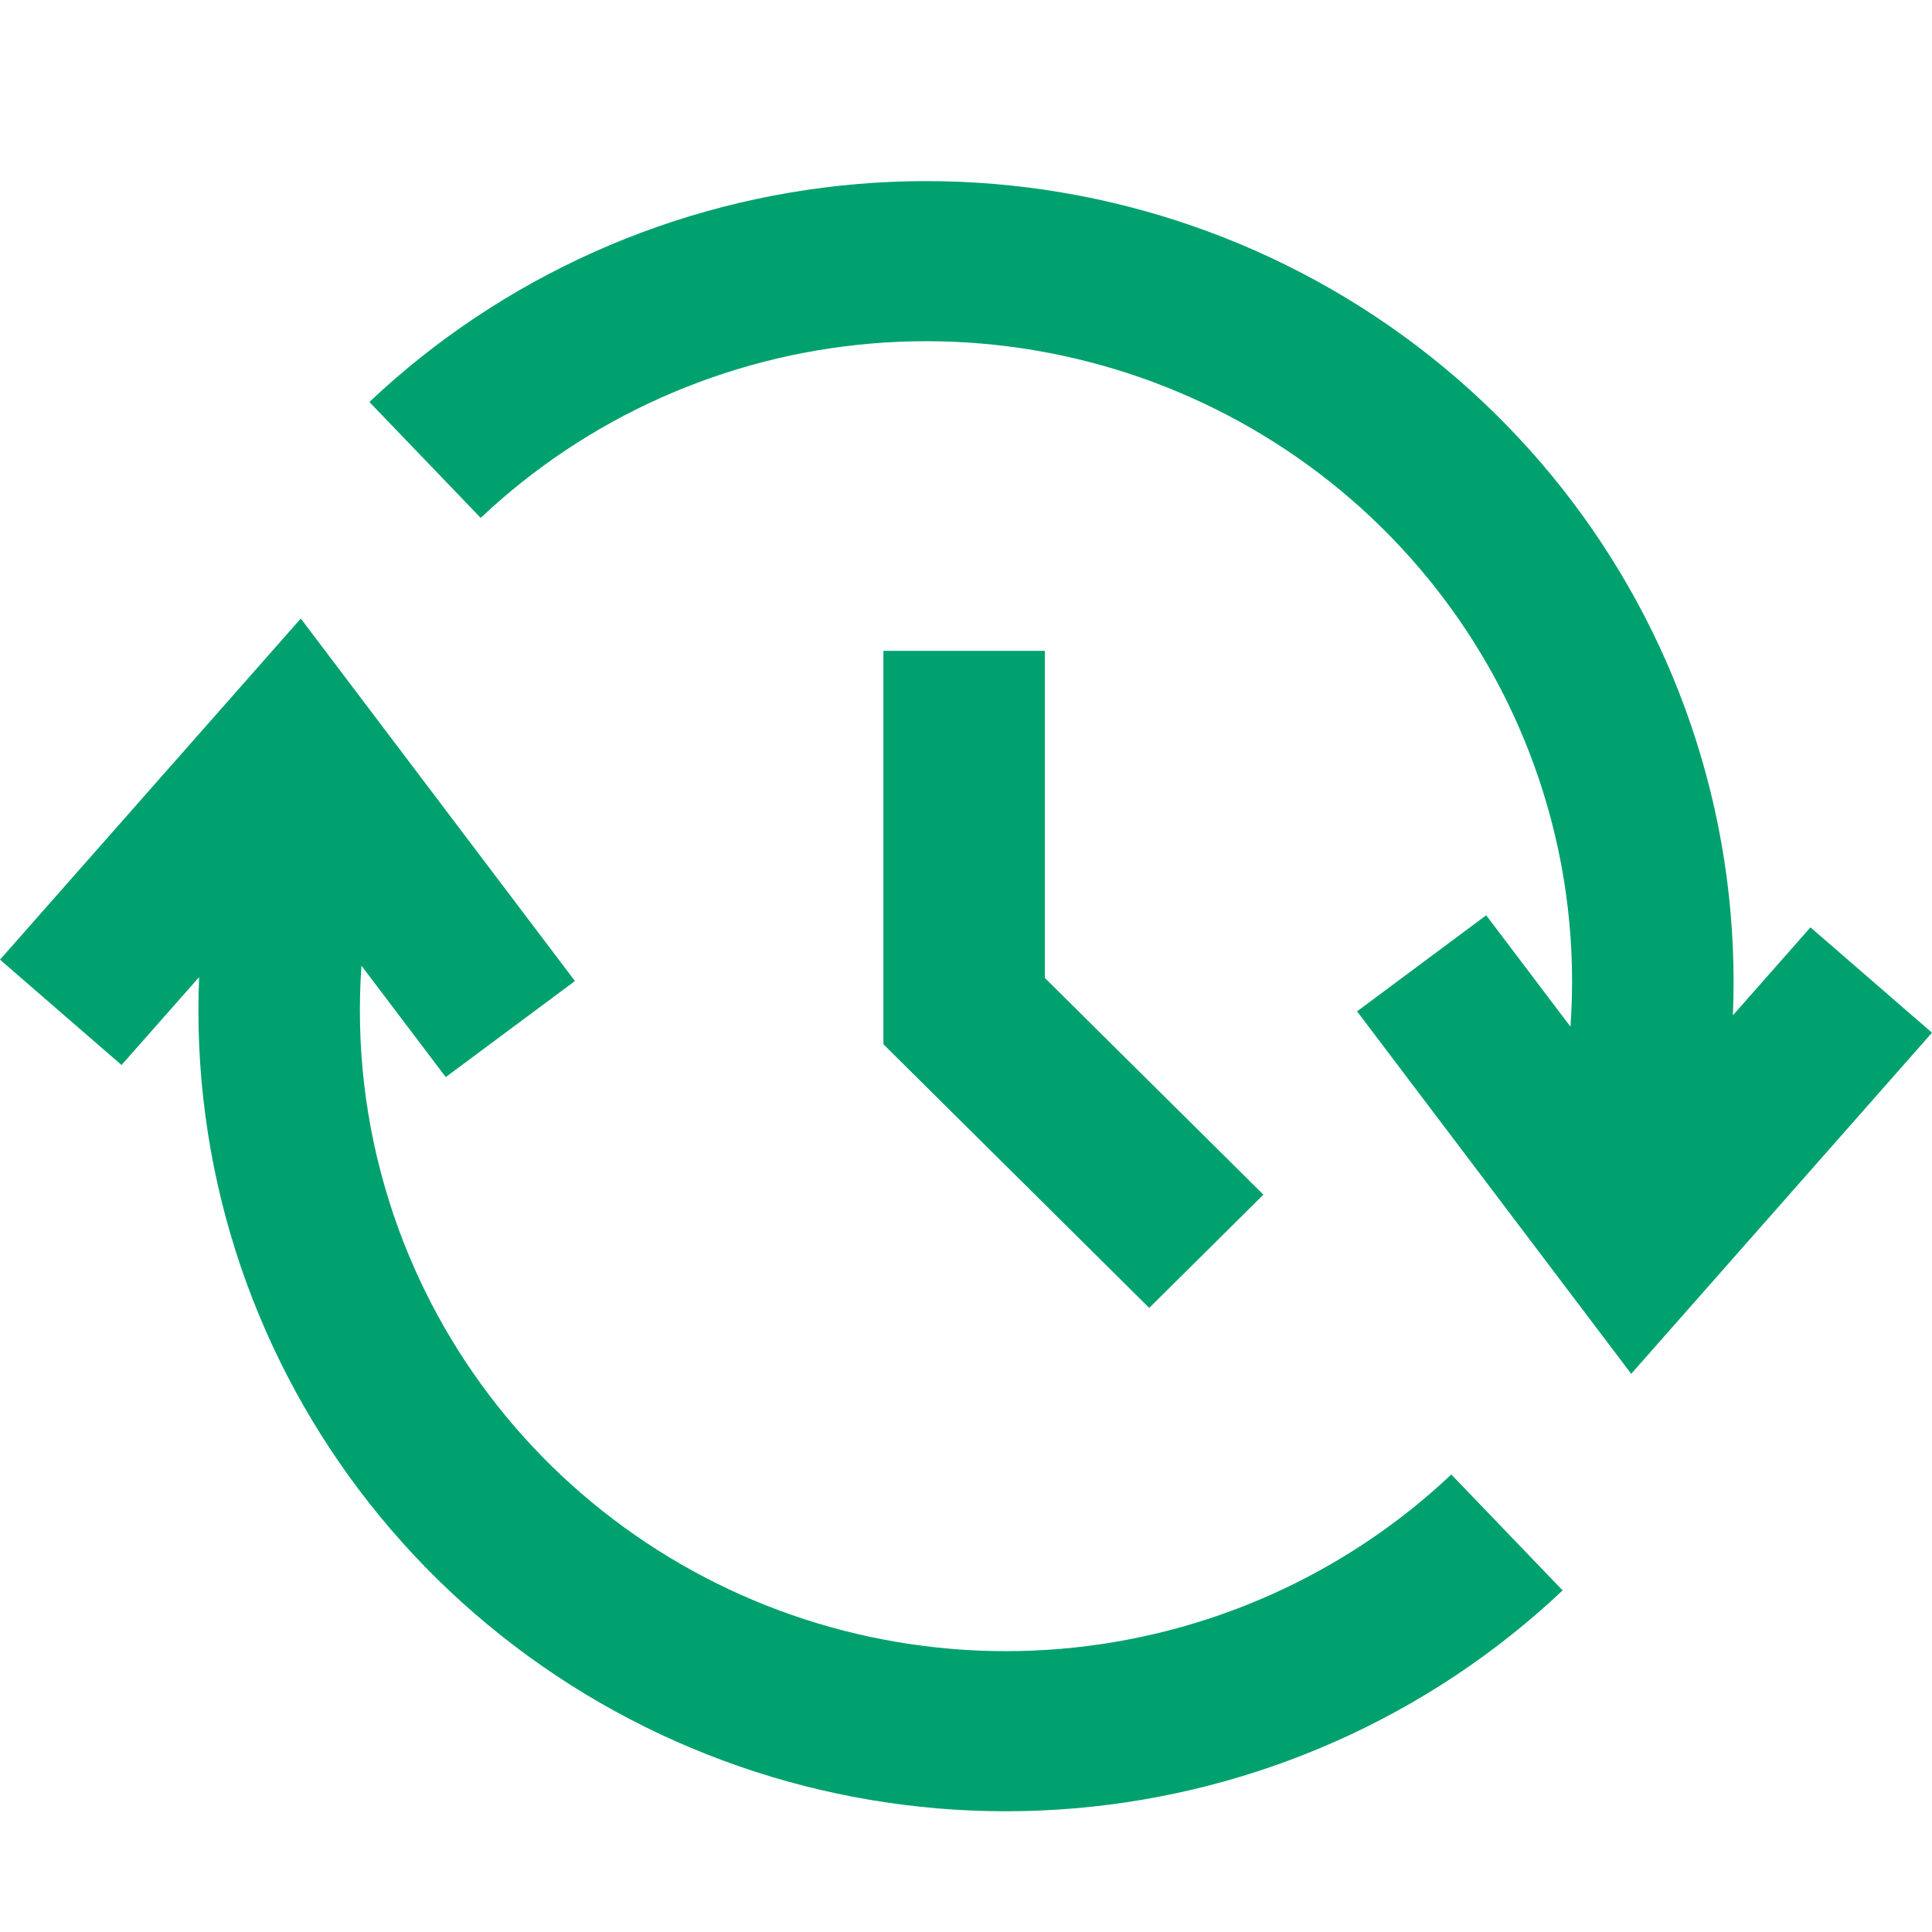
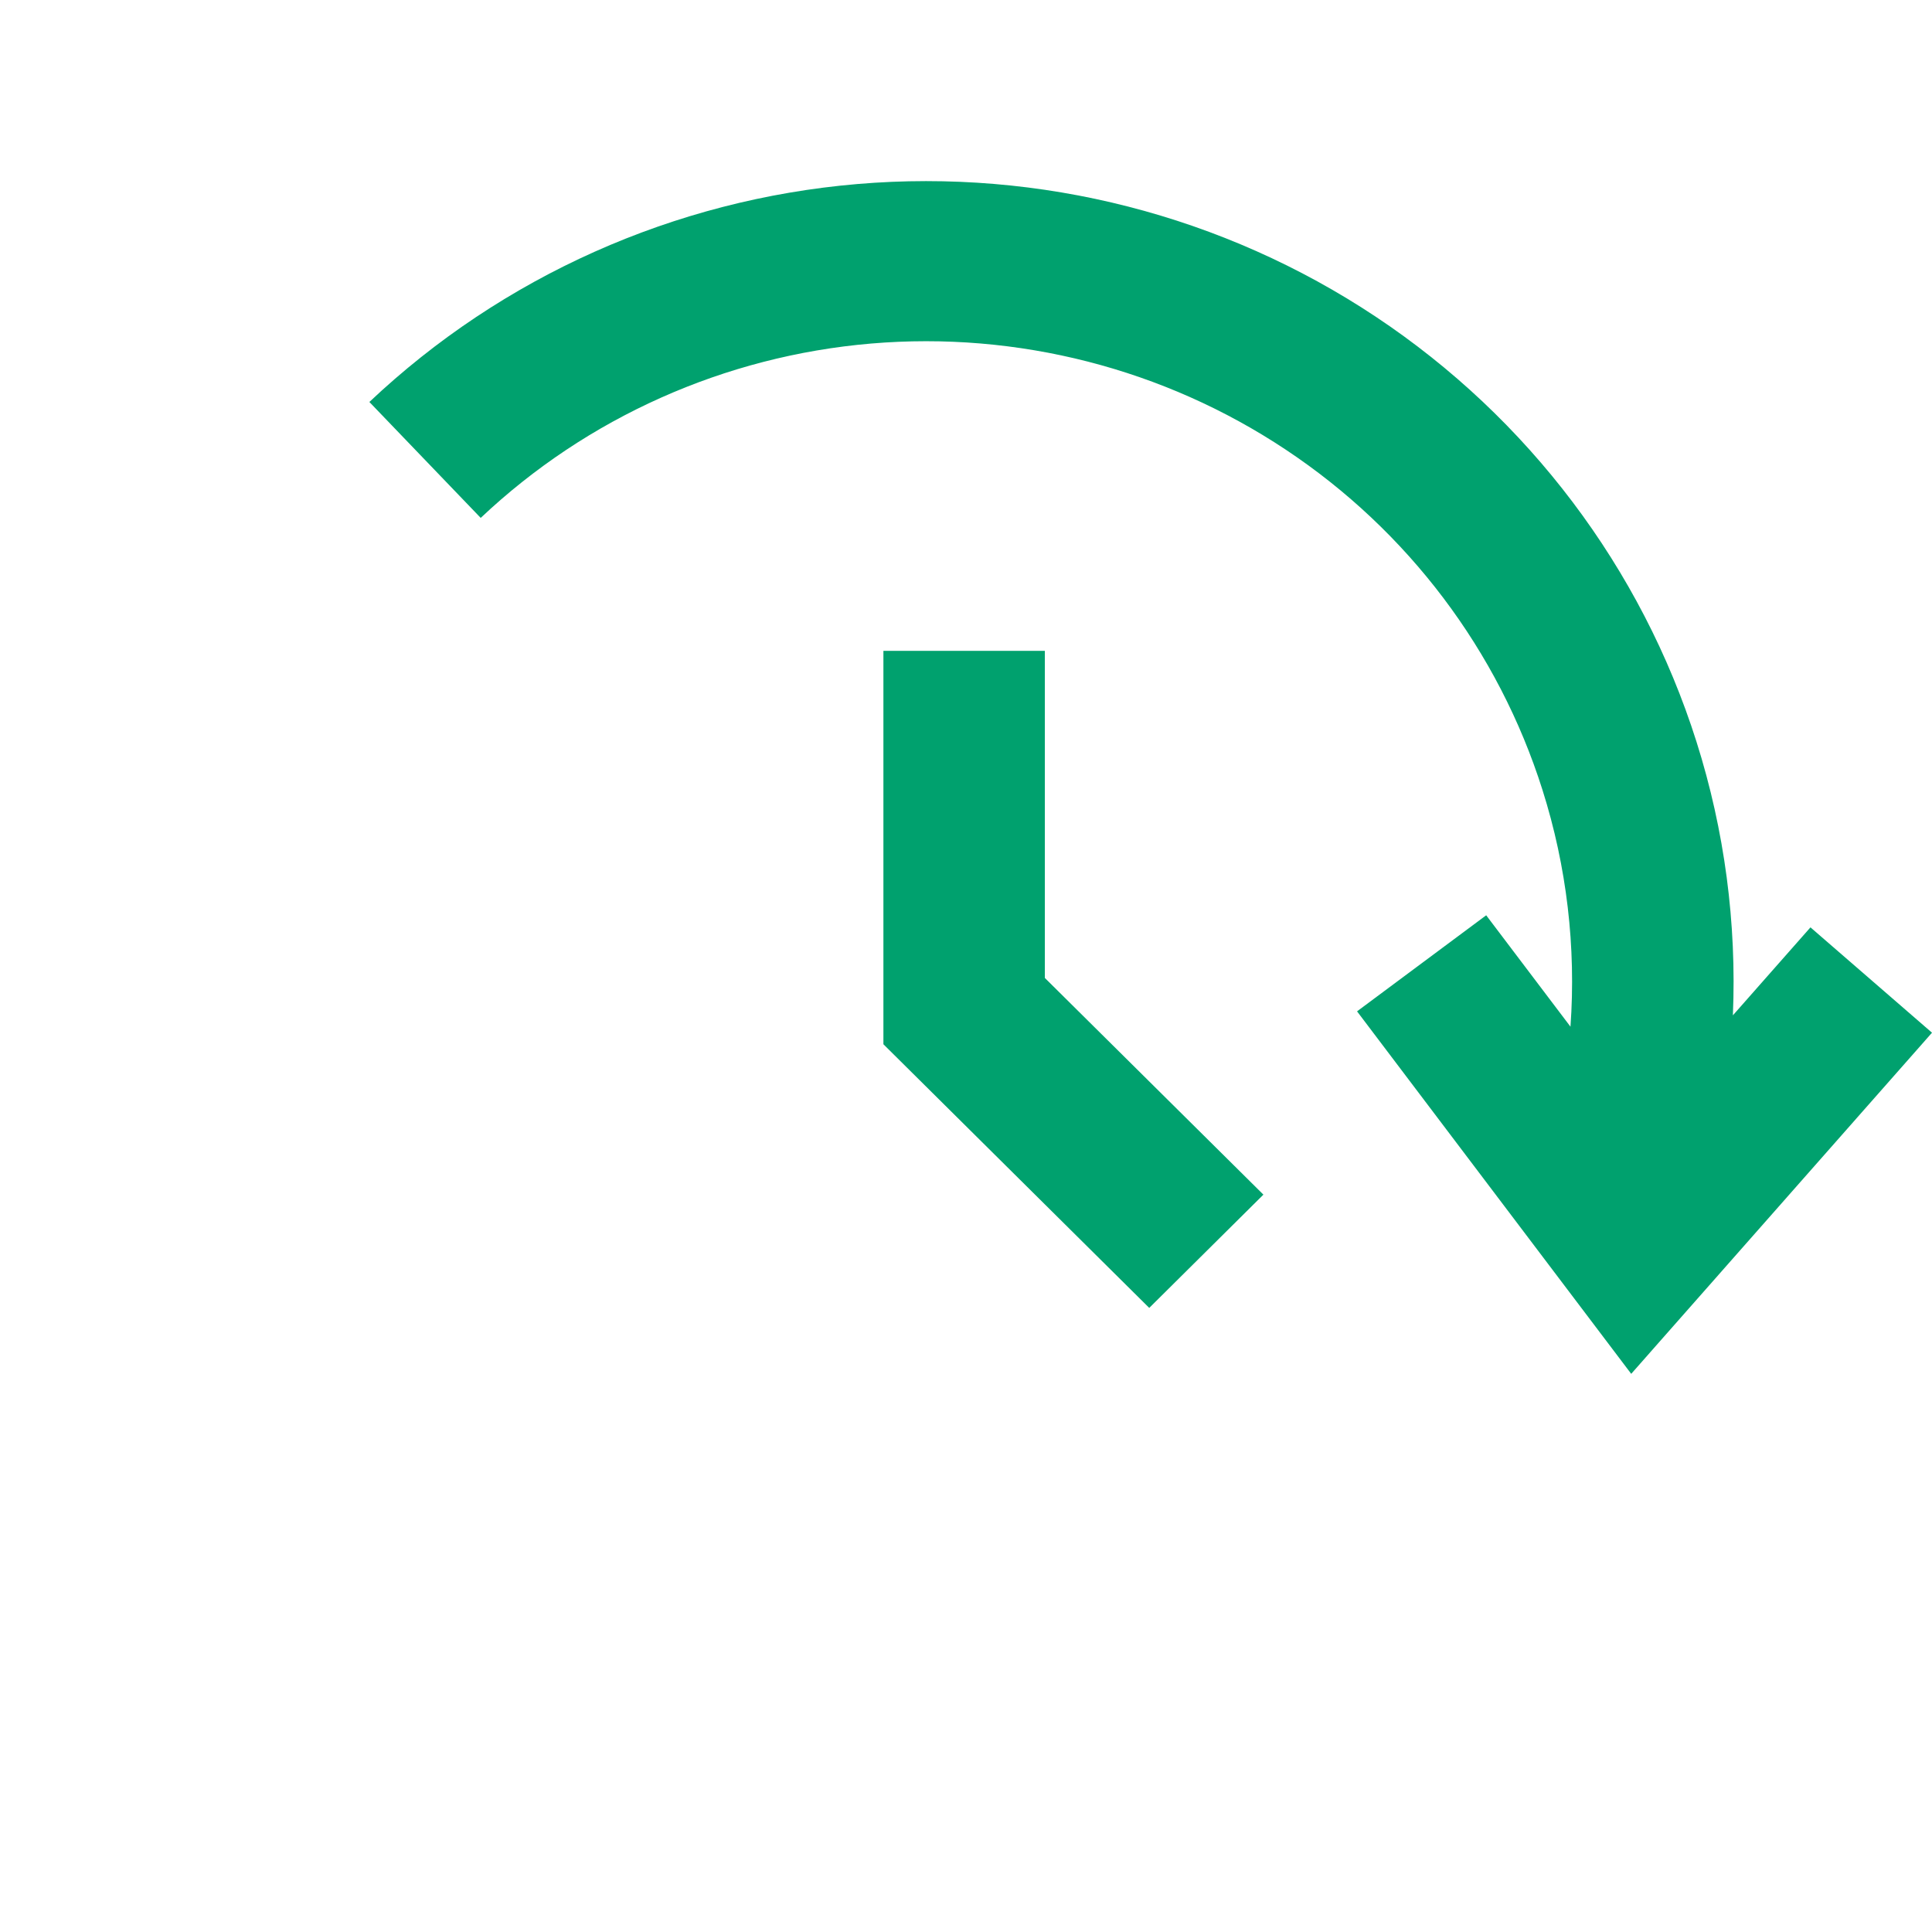
<svg xmlns="http://www.w3.org/2000/svg" width="32" height="32" viewBox="0 0 32 32" fill="none">
  <path d="M24.616 15.16L26.012 17.005C26.106 15.689 25.952 14.357 25.547 13.08C24.818 10.778 23.319 8.792 21.298 7.449C19.277 6.105 16.854 5.485 14.43 5.69C12.005 5.896 9.724 6.914 7.962 8.578L6.118 6.658C8.32 4.578 11.172 3.305 14.202 3.048C17.233 2.791 20.261 3.567 22.787 5.246C25.313 6.925 27.187 9.408 28.099 12.285C28.566 13.76 28.766 15.293 28.702 16.817L29.987 15.36L32 17.105L27.018 22.755L22.477 16.751L24.616 15.16Z" fill="#00A16E" />
-   <path d="M3.901 20.715C3.434 19.24 3.234 17.706 3.298 16.184L2.013 17.64L0 15.895L4.982 10.245L9.523 16.249L7.383 17.84L5.987 15.995C5.894 17.311 6.048 18.643 6.453 19.92C7.182 22.222 8.681 24.208 10.702 25.551C12.723 26.895 15.146 27.515 17.57 27.31C19.994 27.104 22.276 26.086 24.038 24.422L25.882 26.342C23.68 28.422 20.828 29.695 17.798 29.952C14.767 30.209 11.739 29.433 9.213 27.754C6.687 26.075 4.813 23.592 3.901 20.715Z" fill="#00A16E" />
  <path d="M19.035 21.663L20.926 19.787L17.306 16.198L17.306 10.78H14.632L14.632 17.296L19.035 21.663Z" fill="#00A16E" />
</svg>